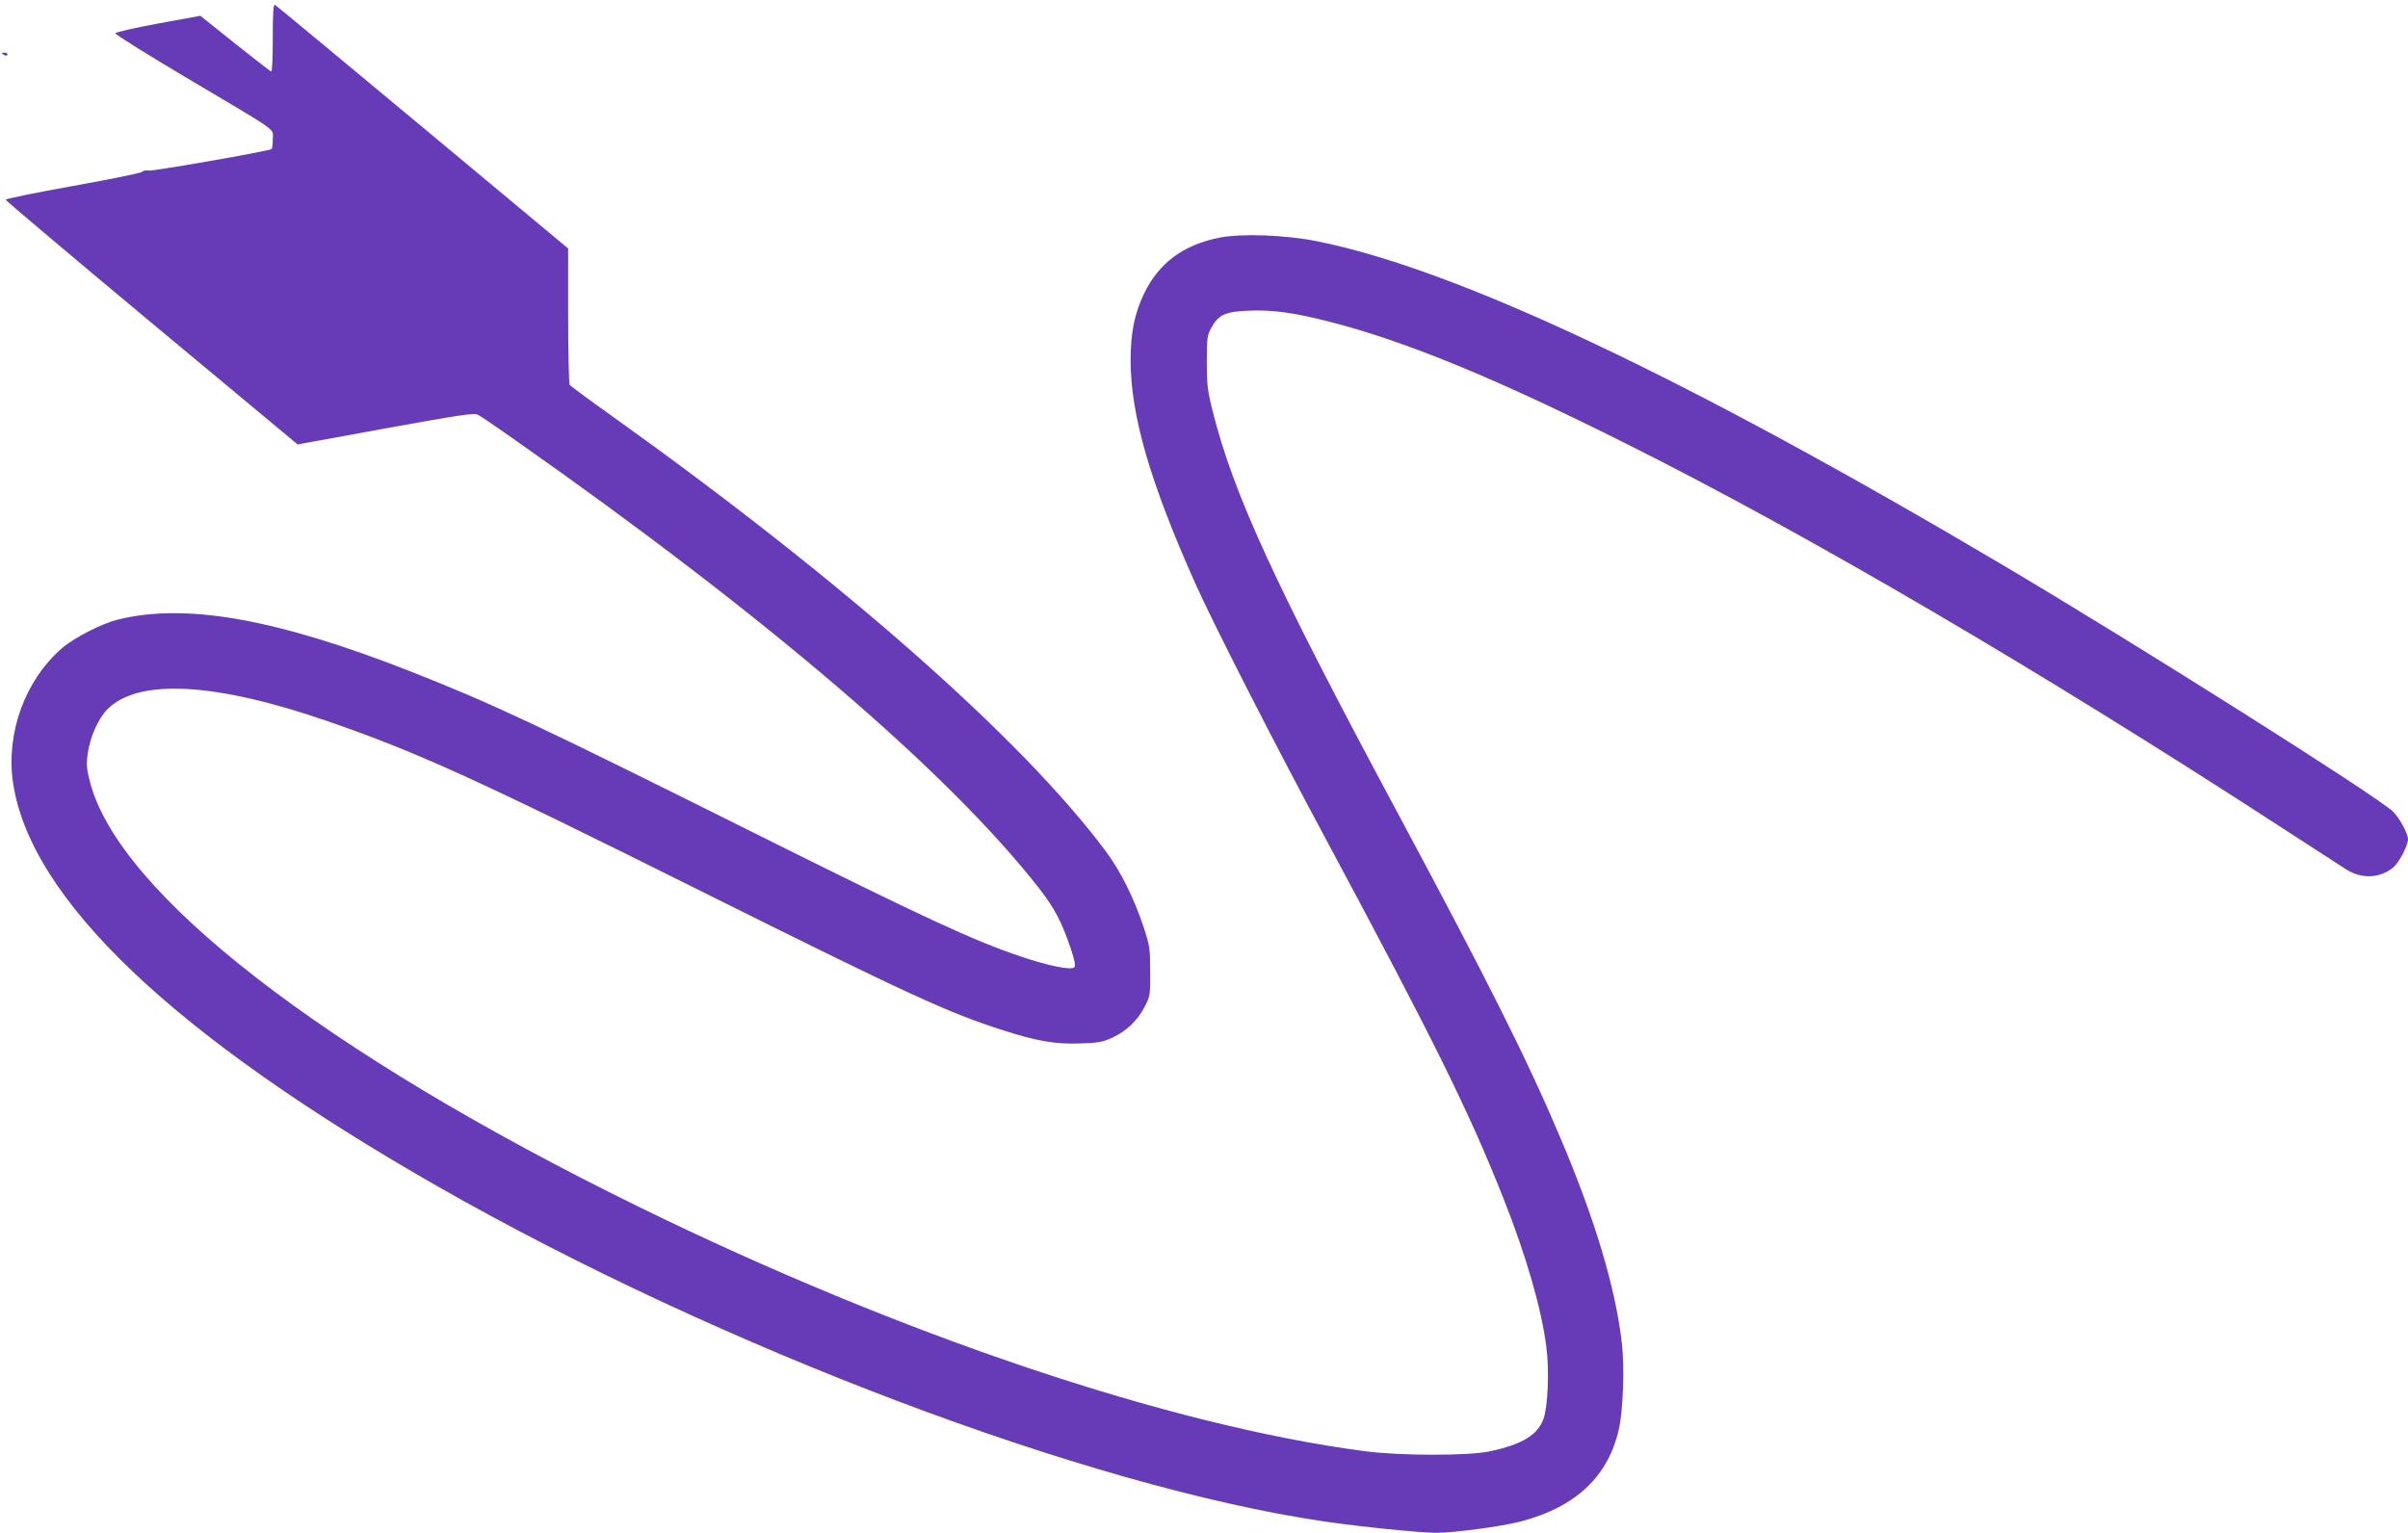
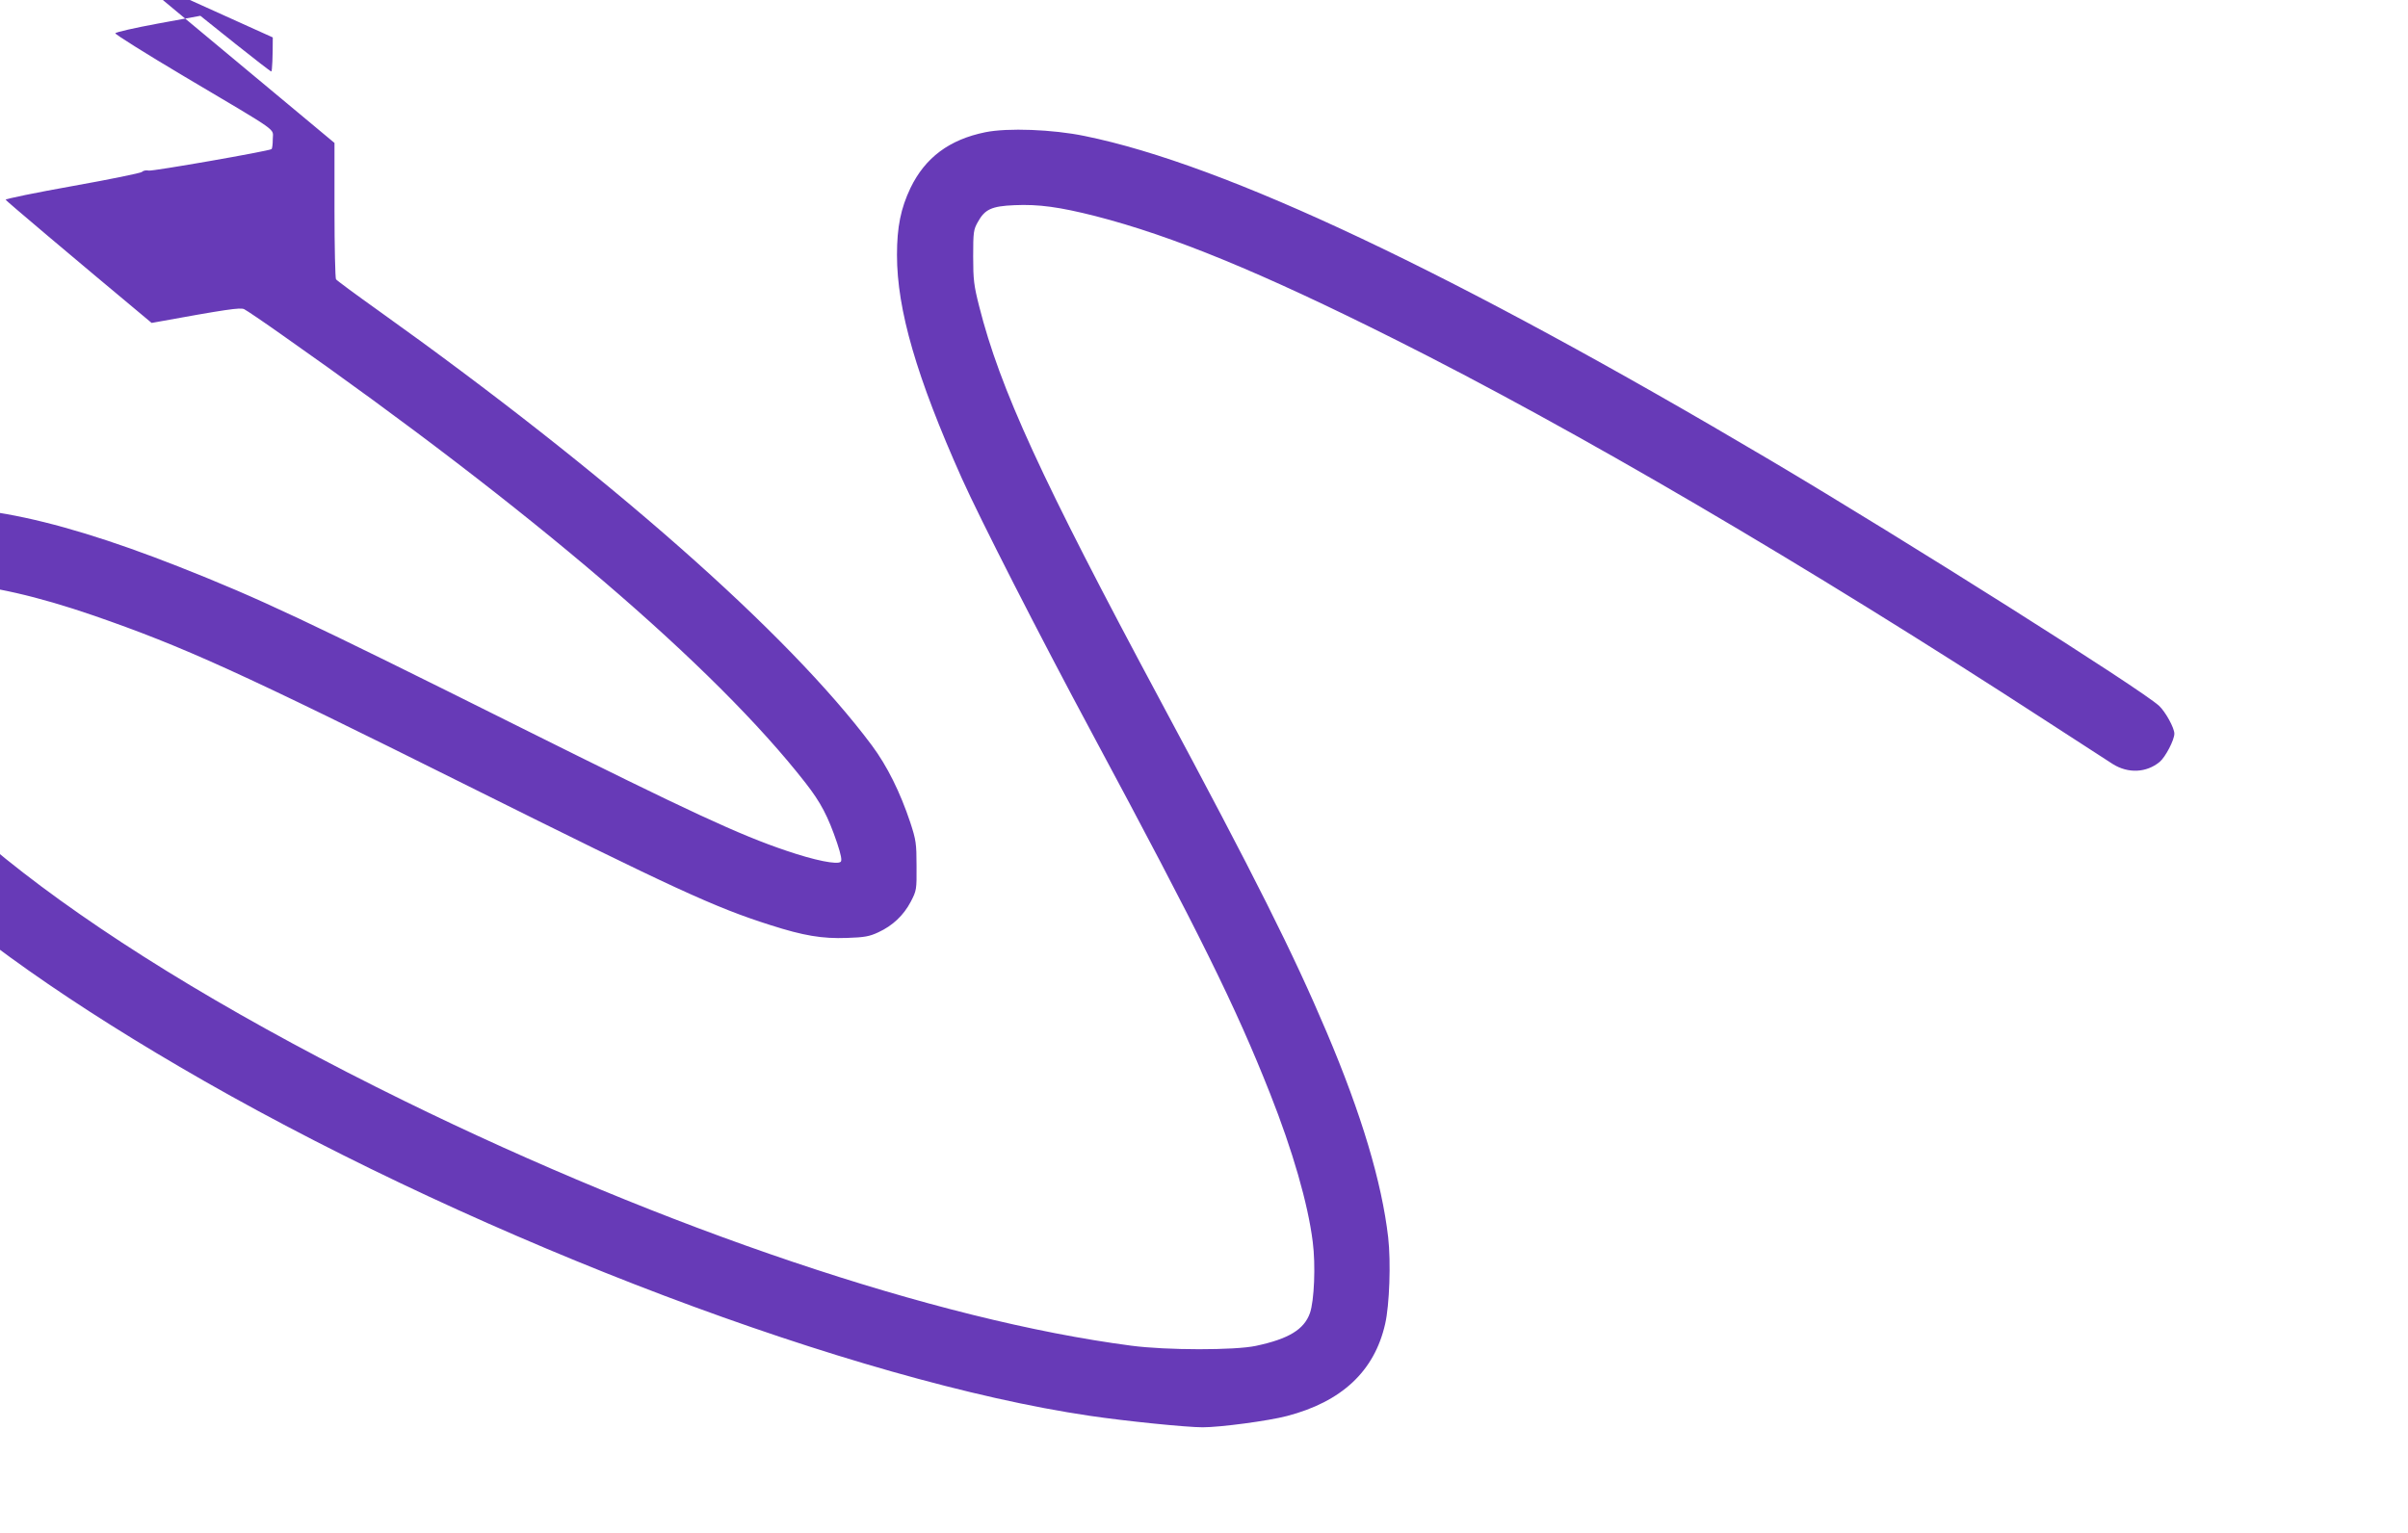
<svg xmlns="http://www.w3.org/2000/svg" version="1.0" width="1280pt" height="815pt" viewBox="0 0 1280 815" preserveAspectRatio="xMidYMid meet">
  <g transform="translate(0,815) scale(0.1,-0.1)" fill="#673ab7" stroke="none">
-     <path d="M1450 7951 c0 -100 -3 -181 -8 -181 -4 0 -90 67 -192 148 l-185 148 -224 -41 c-124 -23 -226 -46 -228 -52 -2 -5 162 -108 364 -228 521 -309 473 -275 473 -334 0 -28 -3 -52 -7 -54 -18 -11 -630 -118 -652 -114 -14 3 -30 0 -36 -7 -6 -6 -172 -40 -368 -75 -196 -35 -357 -68 -357 -73 0 -4 349 -299 776 -655 l776 -646 466 85 c402 73 471 83 492 73 14 -7 104 -68 200 -136 1328 -932 2301 -1764 2784 -2383 81 -104 119 -176 168 -320 21 -63 26 -92 19 -99 -17 -17 -138 7 -290 59 -249 84 -512 206 -1404 651 -1166 582 -1390 687 -1822 858 -723 285 -1208 371 -1571 280 -86 -22 -231 -96 -295 -152 -196 -170 -298 -451 -260 -713 91 -621 854 -1346 2259 -2149 1500 -856 3454 -1595 4707 -1780 189 -28 514 -61 600 -61 93 0 349 34 448 60 291 76 465 238 522 490 23 100 31 329 16 460 -34 293 -141 653 -327 1091 -178 420 -380 823 -882 1759 -636 1186 -854 1661 -965 2100 -28 110 -32 141 -32 265 0 131 2 143 25 184 37 67 73 84 194 89 129 6 242 -10 431 -58 409 -105 881 -299 1585 -652 957 -479 2190 -1201 3473 -2035 166 -108 323 -209 349 -226 82 -52 180 -47 250 11 31 26 78 117 78 150 0 31 -47 116 -81 148 -95 88 -1348 880 -2065 1305 -1685 998 -2898 1573 -3647 1725 -169 35 -409 44 -527 20 -192 -39 -320 -135 -398 -296 -52 -109 -72 -208 -72 -357 0 -291 104 -649 345 -1188 95 -212 413 -836 692 -1355 576 -1074 762 -1450 946 -1915 120 -303 202 -587 227 -789 16 -123 8 -314 -15 -379 -31 -87 -113 -137 -287 -174 -112 -24 -475 -24 -663 1 -1035 135 -2472 619 -3863 1301 -1672 820 -2763 1666 -2914 2259 -18 70 -20 91 -11 153 12 86 57 185 104 232 165 165 571 143 1169 -63 481 -167 771 -298 1990 -906 1102 -549 1309 -645 1608 -740 175 -56 274 -73 407 -68 93 3 119 8 166 30 76 35 134 90 172 162 31 60 32 64 31 191 0 119 -3 138 -33 230 -54 162 -123 301 -204 410 -445 597 -1403 1441 -2627 2315 -118 84 -218 158 -222 164 -4 6 -8 172 -8 368 l0 357 -773 644 c-425 354 -778 647 -785 651 -9 5 -12 -36 -12 -173z" />
-     <path d="M10 7866 c0 -2 7 -6 15 -10 8 -3 15 -1 15 4 0 6 -7 10 -15 10 -8 0 -15 -2 -15 -4z" />
+     <path d="M1450 7951 c0 -100 -3 -181 -8 -181 -4 0 -90 67 -192 148 l-185 148 -224 -41 c-124 -23 -226 -46 -228 -52 -2 -5 162 -108 364 -228 521 -309 473 -275 473 -334 0 -28 -3 -52 -7 -54 -18 -11 -630 -118 -652 -114 -14 3 -30 0 -36 -7 -6 -6 -172 -40 -368 -75 -196 -35 -357 -68 -357 -73 0 -4 349 -299 776 -655 c402 73 471 83 492 73 14 -7 104 -68 200 -136 1328 -932 2301 -1764 2784 -2383 81 -104 119 -176 168 -320 21 -63 26 -92 19 -99 -17 -17 -138 7 -290 59 -249 84 -512 206 -1404 651 -1166 582 -1390 687 -1822 858 -723 285 -1208 371 -1571 280 -86 -22 -231 -96 -295 -152 -196 -170 -298 -451 -260 -713 91 -621 854 -1346 2259 -2149 1500 -856 3454 -1595 4707 -1780 189 -28 514 -61 600 -61 93 0 349 34 448 60 291 76 465 238 522 490 23 100 31 329 16 460 -34 293 -141 653 -327 1091 -178 420 -380 823 -882 1759 -636 1186 -854 1661 -965 2100 -28 110 -32 141 -32 265 0 131 2 143 25 184 37 67 73 84 194 89 129 6 242 -10 431 -58 409 -105 881 -299 1585 -652 957 -479 2190 -1201 3473 -2035 166 -108 323 -209 349 -226 82 -52 180 -47 250 11 31 26 78 117 78 150 0 31 -47 116 -81 148 -95 88 -1348 880 -2065 1305 -1685 998 -2898 1573 -3647 1725 -169 35 -409 44 -527 20 -192 -39 -320 -135 -398 -296 -52 -109 -72 -208 -72 -357 0 -291 104 -649 345 -1188 95 -212 413 -836 692 -1355 576 -1074 762 -1450 946 -1915 120 -303 202 -587 227 -789 16 -123 8 -314 -15 -379 -31 -87 -113 -137 -287 -174 -112 -24 -475 -24 -663 1 -1035 135 -2472 619 -3863 1301 -1672 820 -2763 1666 -2914 2259 -18 70 -20 91 -11 153 12 86 57 185 104 232 165 165 571 143 1169 -63 481 -167 771 -298 1990 -906 1102 -549 1309 -645 1608 -740 175 -56 274 -73 407 -68 93 3 119 8 166 30 76 35 134 90 172 162 31 60 32 64 31 191 0 119 -3 138 -33 230 -54 162 -123 301 -204 410 -445 597 -1403 1441 -2627 2315 -118 84 -218 158 -222 164 -4 6 -8 172 -8 368 l0 357 -773 644 c-425 354 -778 647 -785 651 -9 5 -12 -36 -12 -173z" />
  </g>
</svg>